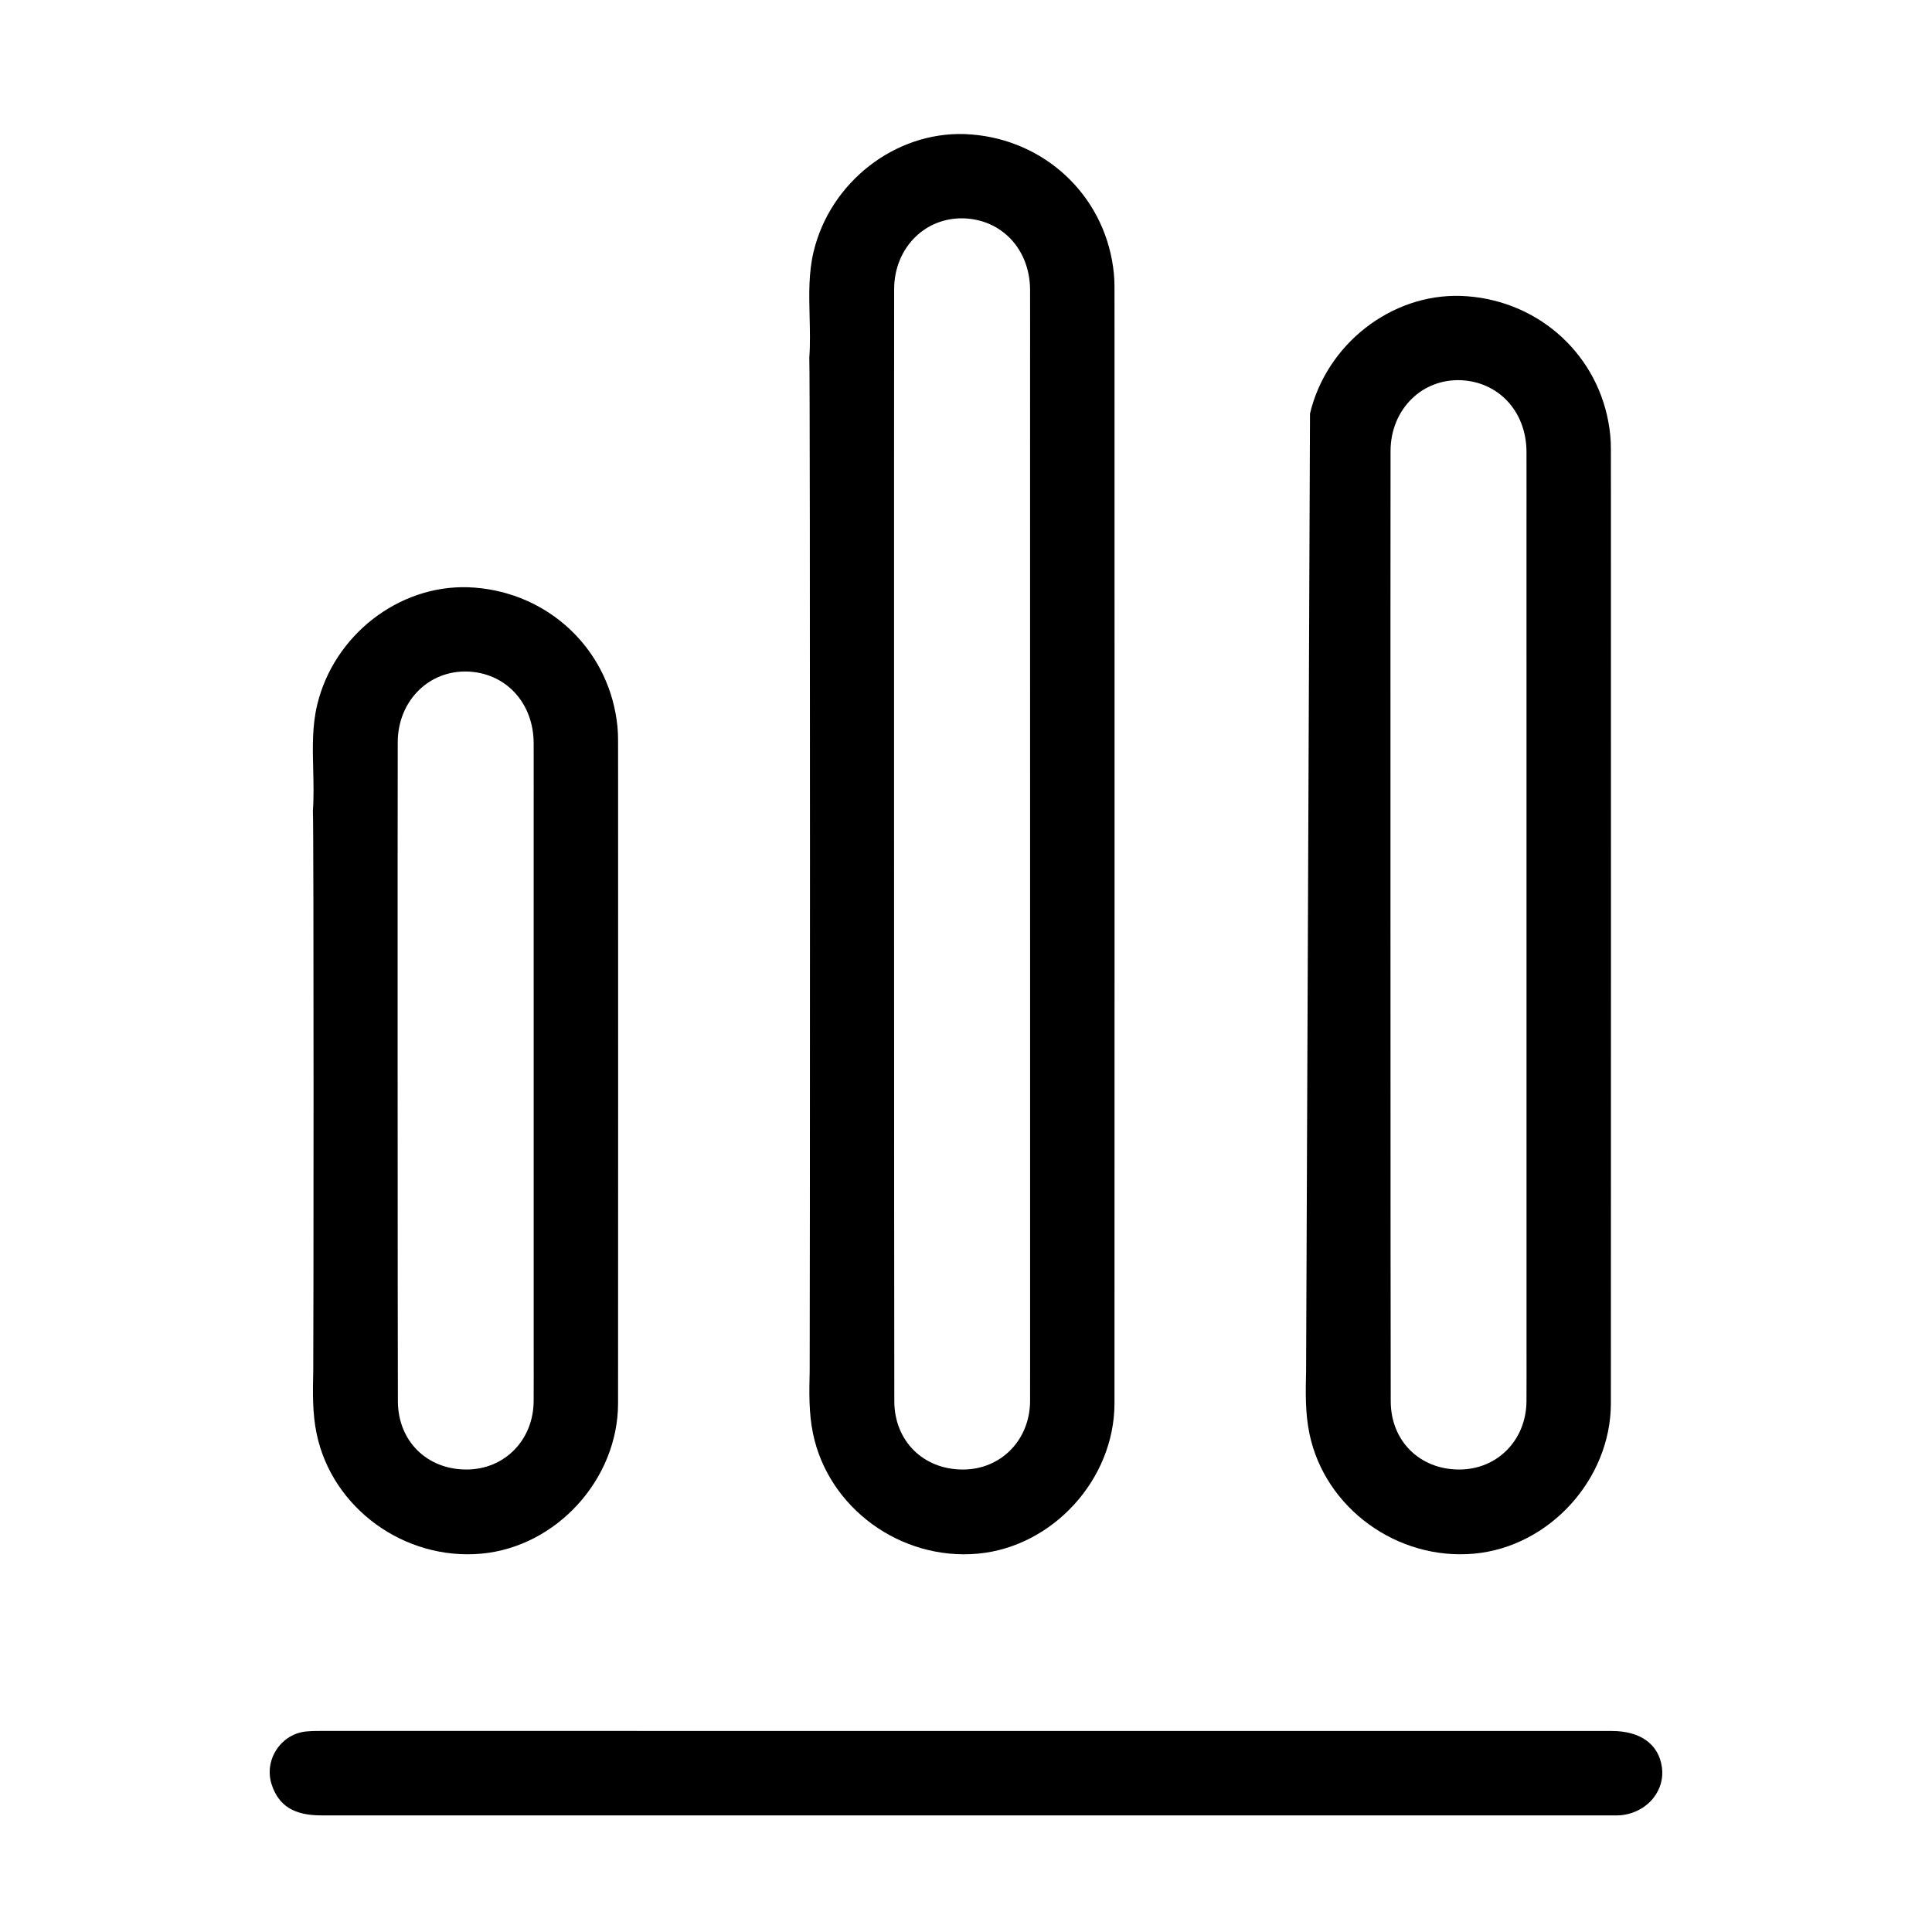
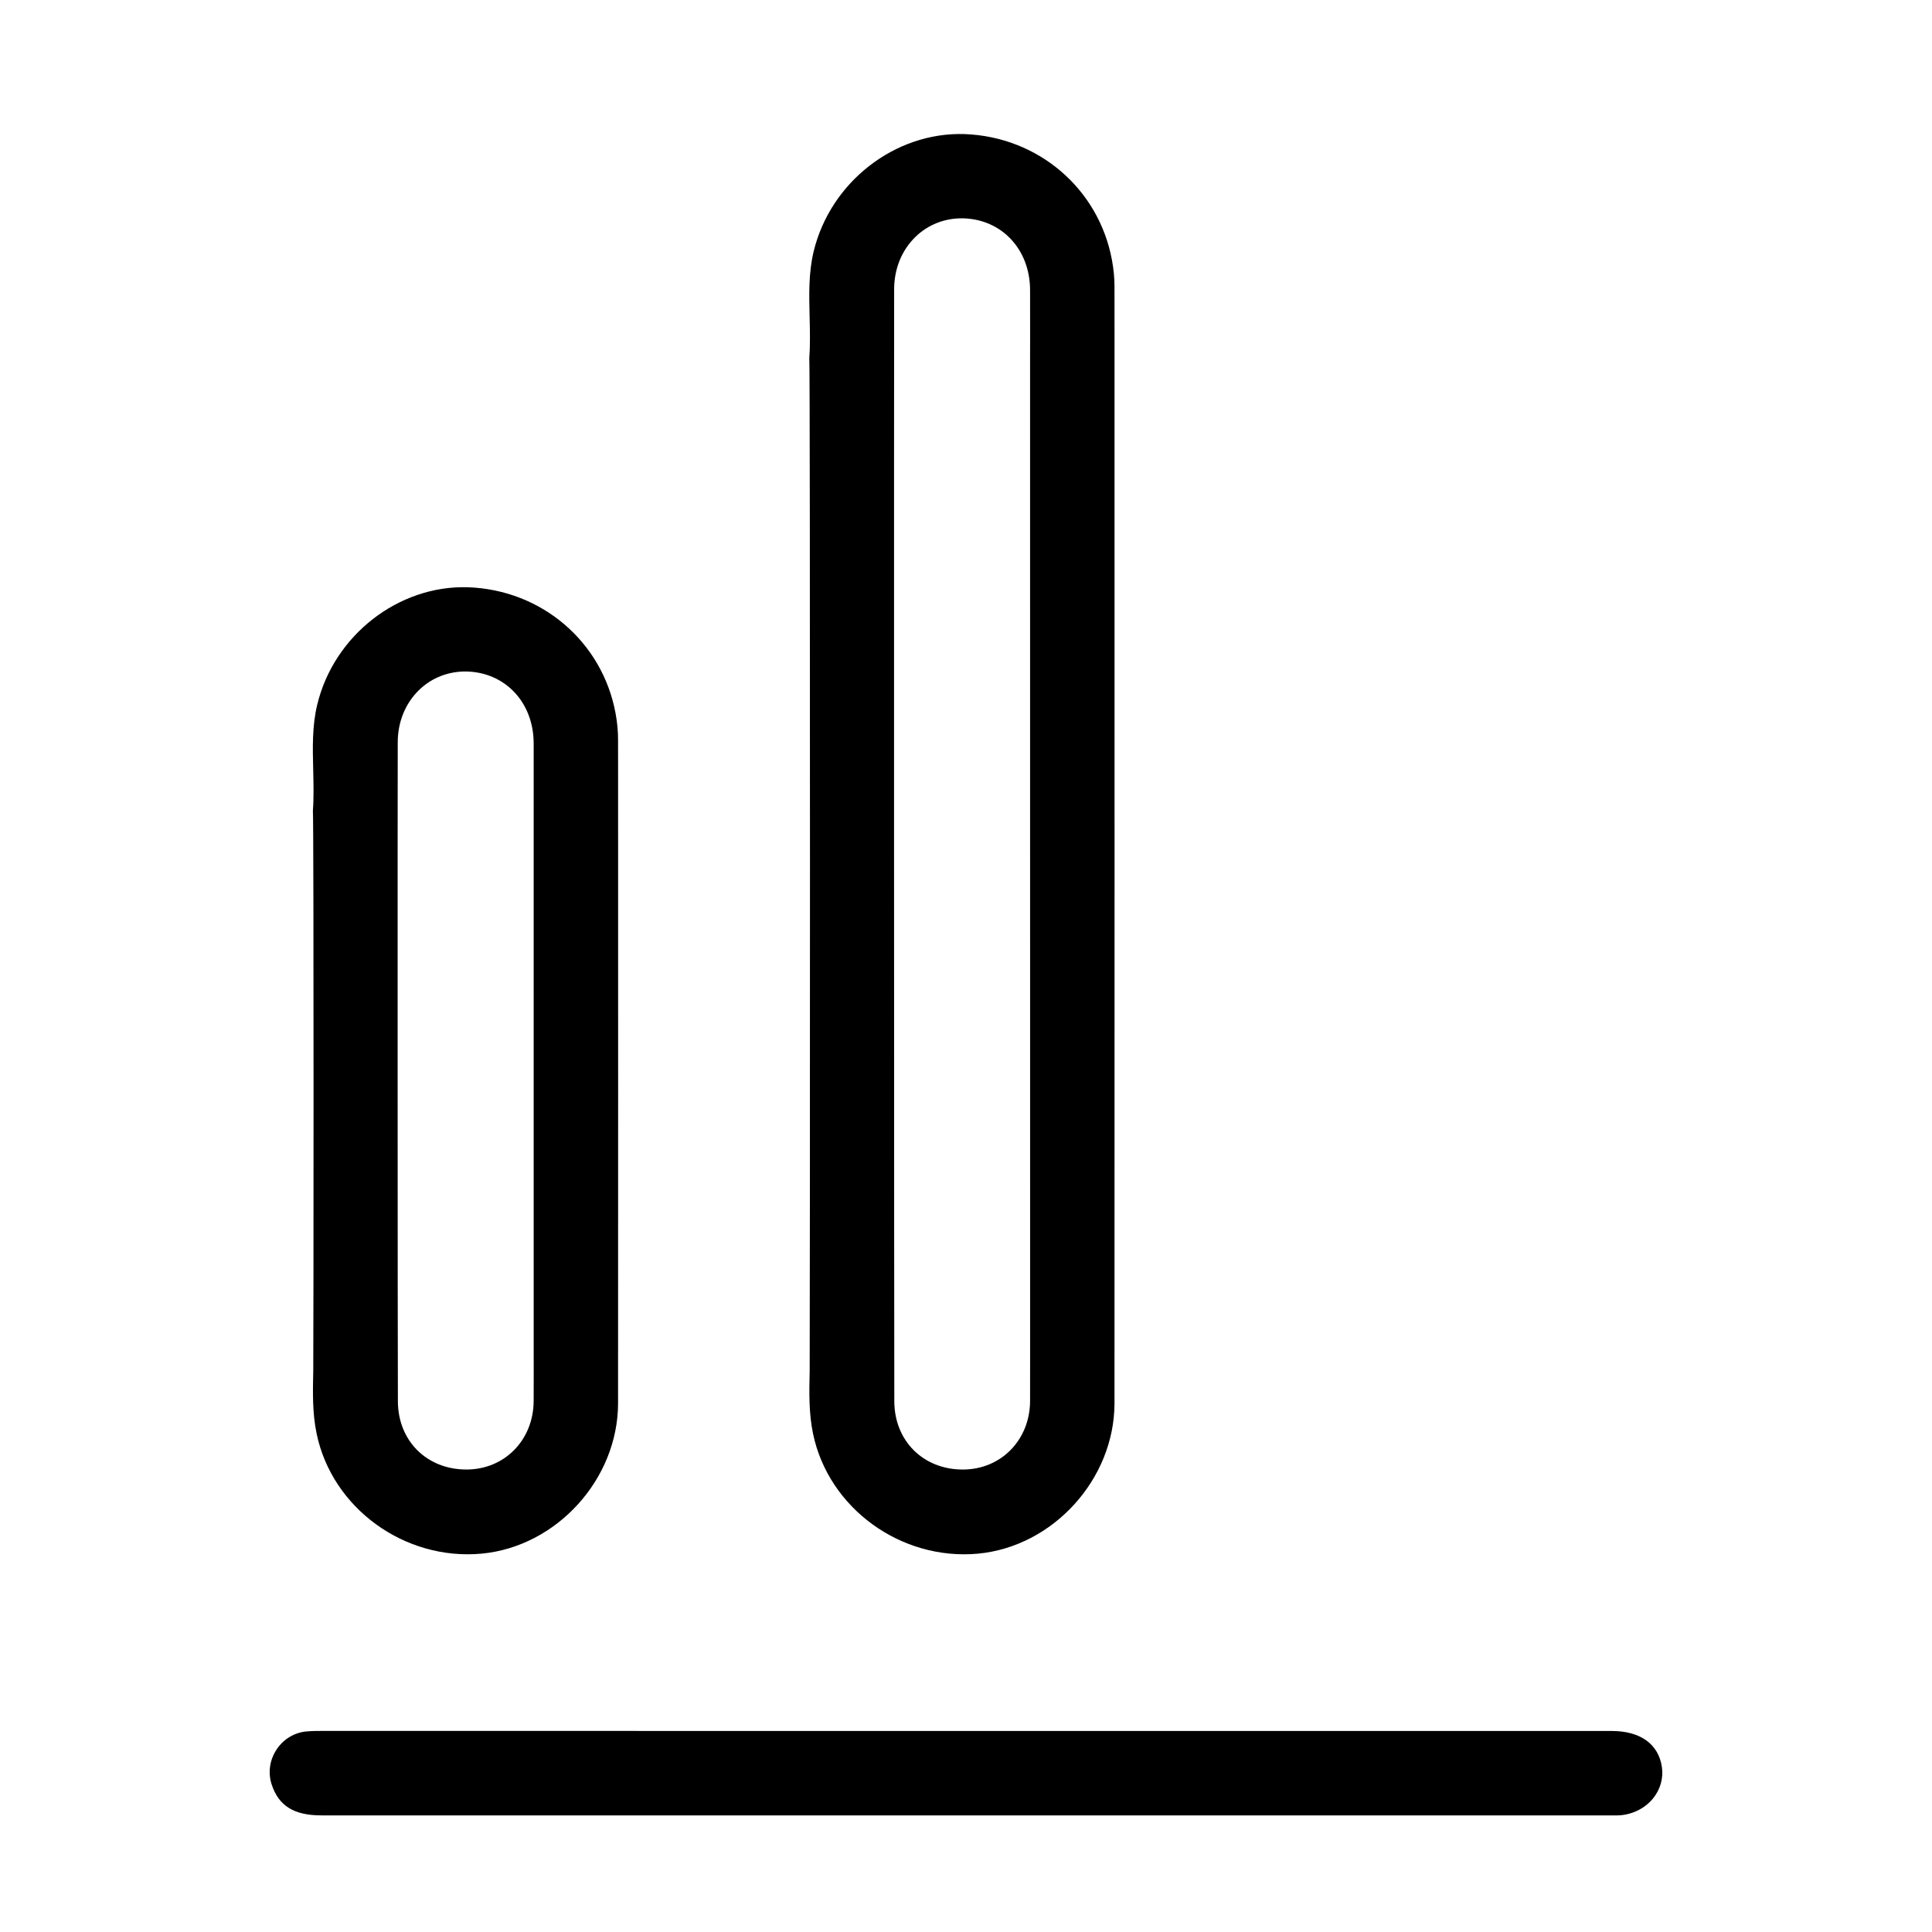
<svg xmlns="http://www.w3.org/2000/svg" version="1.1" id="Calque_1" x="0px" y="0px" width="425.197px" height="425.197px" viewBox="0 0 425.197 425.197" enable-background="new 0 0 425.197 425.197" xml:space="preserve">
  <path d="M354.725,380.956l-142.134-0.004c-46.806-0.011-93.608-0.011-140.408-0.007h-0.612c-1.368-0.012-2.726-0.008-4.078,0.109  c-2.683,0.226-5.096,1.674-6.621,3.979c-1.536,2.32-1.93,5.133-1.077,7.714c1.544,4.695,4.915,6.786,10.924,6.786h283.577h0.666  c0.539,0.008,1.071,0.024,1.605-0.022c2.899-0.238,5.56-1.614,7.292-3.781c1.569-1.971,2.246-4.394,1.891-6.831  C365.031,383.852,361.012,380.956,354.725,380.956" />
  <path d="M106.006,341.926c16.501-1.553,29.968-16.364,30.017-33.021c0.024-7.474,0.017-128.934,0.008-136.41l-0.008-9.708  c0-1.918-0.181-3.819-0.552-5.818c-2.912-15.738-16.254-27.14-32.45-27.725c-15.319-0.498-29.558,10.582-33.218,25.893  c-1.11,4.646-0.997,9.329-0.873,14.289c0.068,2.957,0.149,6.013-0.069,9.045c0.218,3.086,0.145,120.172,0.08,123.168  c-0.104,4.812-0.205,9.345,0.741,13.874C73.086,331.922,89.023,343.502,106.006,341.926 M92.216,151.869  c2.792-2.718,6.502-4.147,10.435-4.085c8.561,0.185,14.779,6.828,14.799,15.805l0.004,10.537l-0.004,4.682l0.004,118.487  c0.007,3.692,0.012,7.378-0.008,11.063c-0.049,8.568-6.388,15.037-14.754,15.056h-0.048c-8.693,0-15.028-6.278-15.077-14.96  c-0.057-10.377-0.081-134.744-0.033-145.124C87.551,158.86,89.216,154.791,92.216,151.869" />
  <path d="M215.259,341.929c16.502-1.561,29.969-16.368,30.018-33.021c0.023-7.479,0.016-228.671,0.007-236.149l-0.007-9.708  c0-1.915-0.186-3.817-0.555-5.815c-2.914-15.739-16.252-27.142-32.447-27.727c-15.318-0.496-29.563,10.584-33.219,25.893  c-1.109,4.646-0.997,9.331-0.876,14.291c0.071,2.957,0.153,6.014-0.065,9.045c0.218,3.09,0.145,219.911,0.081,222.908  c-0.109,4.803-0.21,9.34,0.736,13.873C182.334,331.922,198.276,343.507,215.259,341.929 M201.47,52.135  c2.792-2.72,6.497-4.147,10.43-4.086c8.56,0.186,14.785,6.83,14.8,15.806l0.008,10.536l-0.008,4.684l0.008,218.22  c0.008,3.688,0.008,7.378-0.008,11.066c-0.048,8.56-6.392,15.033-14.754,15.056h-0.053c-8.693,0-15.025-6.286-15.072-14.964  c-0.056-10.381-0.08-234.479-0.037-244.858C196.804,59.127,198.469,55.055,201.47,52.135" />
-   <path d="M287.448,301.643c-0.112,4.803-0.21,9.337,0.732,13.873c3.402,16.405,19.348,27.989,36.327,26.408  c16.504-1.557,29.969-16.367,30.017-33.014c0.027-7.482,0.016-193.056,0.008-200.533l-0.008-9.709c0-1.915-0.181-3.819-0.552-5.817  c-2.912-15.739-16.255-27.141-32.445-27.726c-15.319-0.498-29.566,10.581-33.22,25.894 M310.719,87.755  c2.792-2.719,6.497-4.15,10.431-4.086c8.56,0.185,14.786,6.83,14.803,15.804l0.005,10.538l-0.005,4.684l0.008,182.601  c0.004,3.688,0.009,7.378-0.012,11.066c-0.043,8.56-6.392,15.033-14.755,15.051h-0.052c-8.688,0-15.024-6.277-15.068-14.955  c-0.057-10.386-0.08-198.863-0.04-209.244C306.056,94.743,307.721,90.676,310.719,87.755" />
</svg>